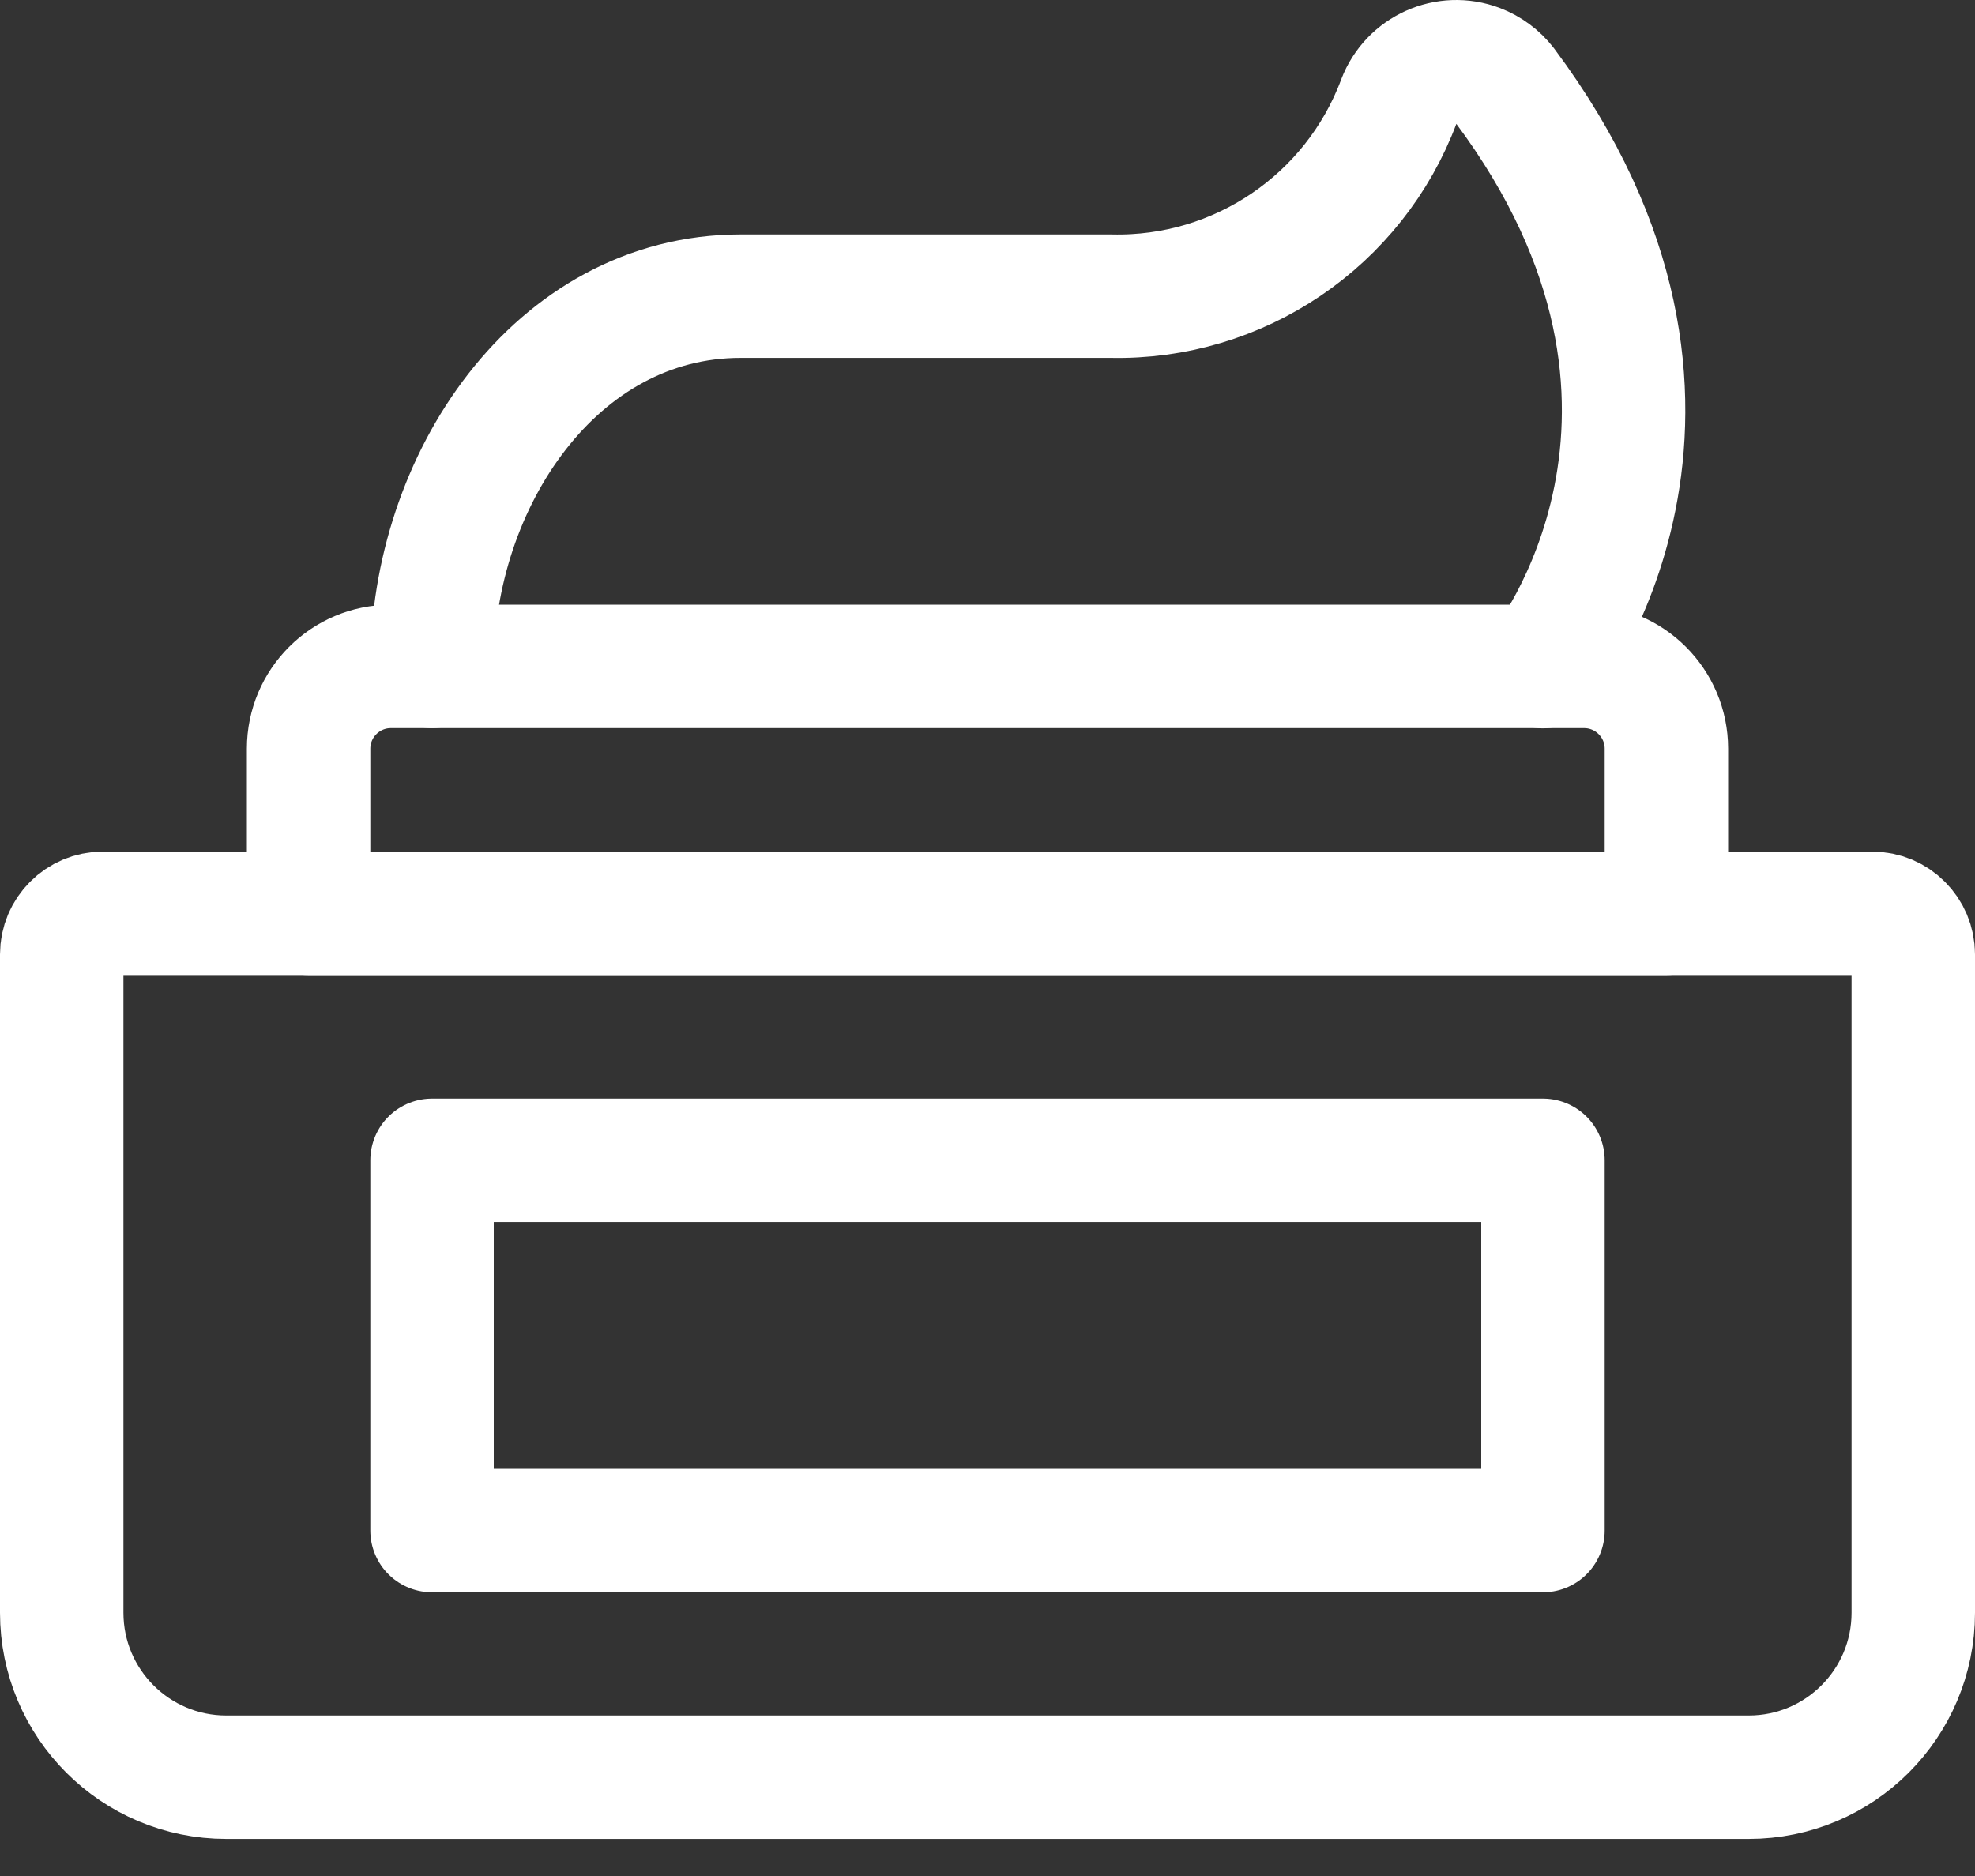
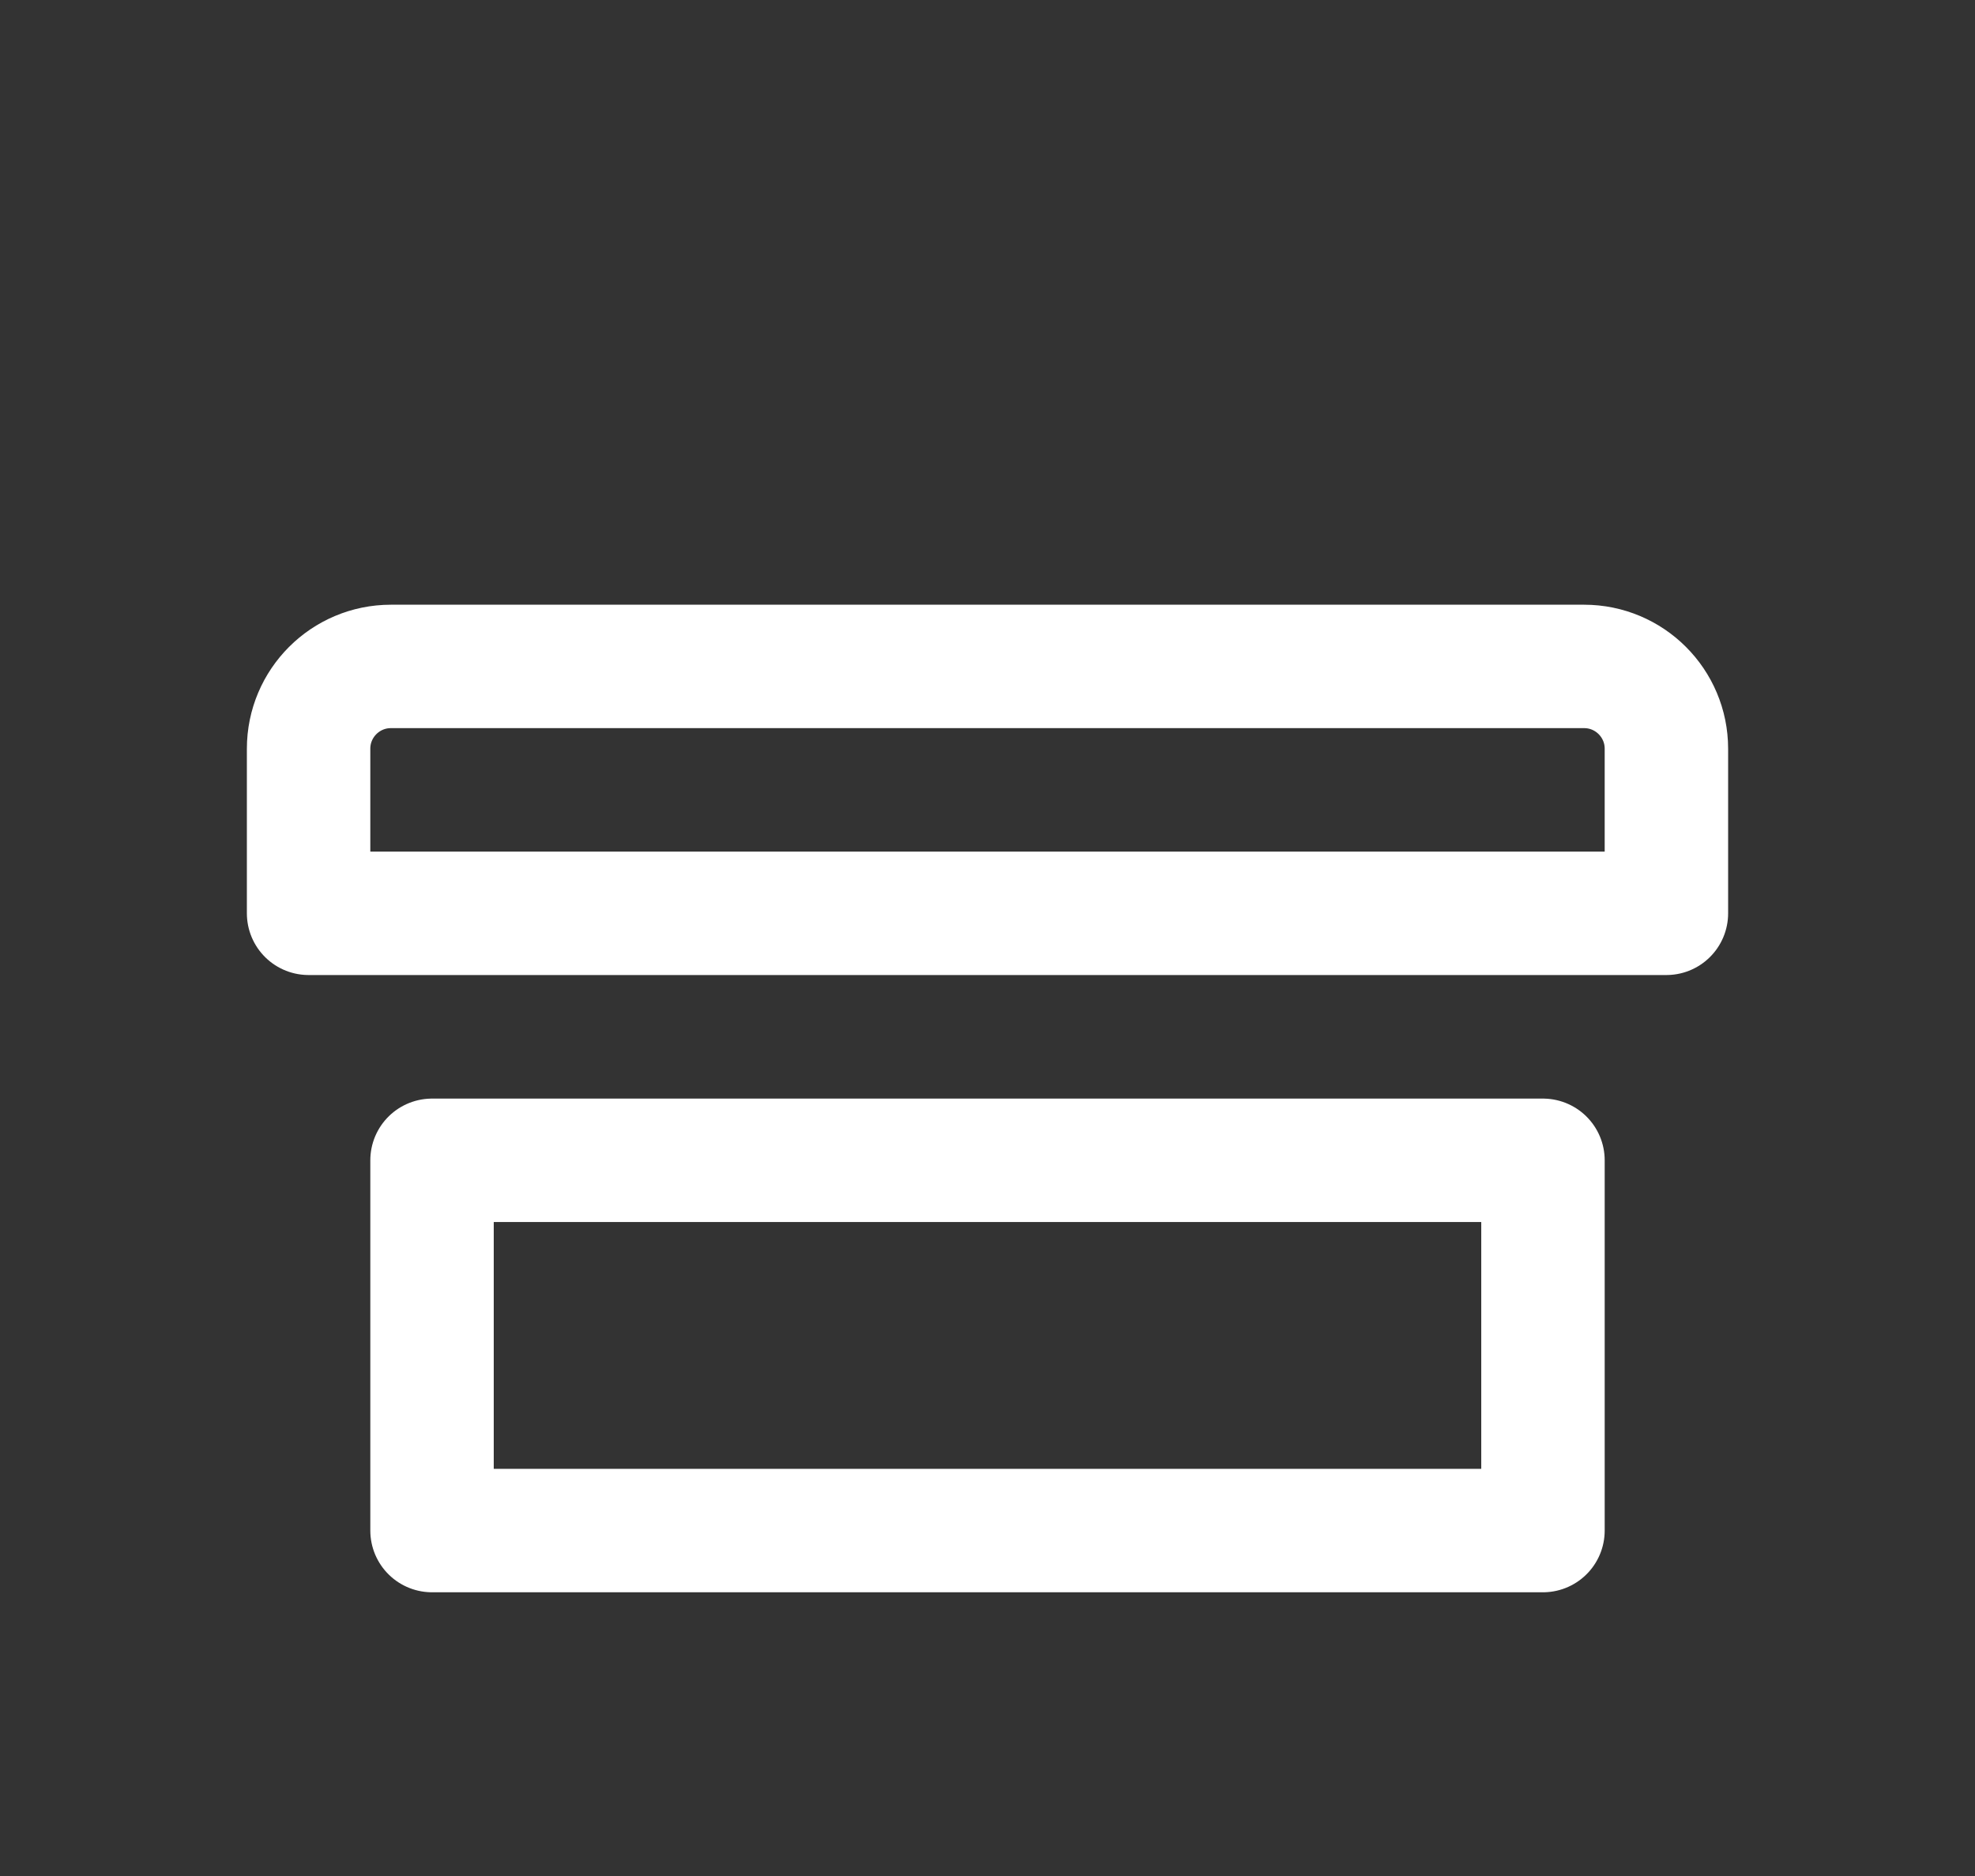
<svg xmlns="http://www.w3.org/2000/svg" width="40" height="38" viewBox="0 0 40 38" fill="none">
  <rect x="0" y="0" width="40" height="38" fill="#333333" stroke="none" />
  <g clip-path="url(#clip0_16631_16692)">
-     <path d="M2.083 18.5H37.917C38.377 18.5 38.75 18.873 38.75 19.333V32.666C38.75 34.507 37.258 35.999 35.417 35.999H4.583C2.742 35.999 1.25 34.507 1.25 32.666V19.333C1.25 18.873 1.623 18.5 2.083 18.5Z" stroke="white" stroke-width="2.5" stroke-linecap="round" stroke-linejoin="round" />
    <path d="M7.917 13.499H32.083C33.004 13.499 33.75 14.246 33.75 15.166V18.5H6.25V15.166C6.25 14.246 6.996 13.499 7.917 13.499Z" stroke="white" stroke-width="2.5" stroke-linecap="round" stroke-linejoin="round" />
-     <path d="M8.75 13.499C8.75 9.749 11.25 5.999 15 5.999H22.5C25.086 6.058 27.427 4.474 28.333 2.051C28.577 1.41 29.294 1.088 29.935 1.331C30.149 1.413 30.337 1.552 30.477 1.733C35.395 8.321 31.25 13.503 31.25 13.503" stroke="white" stroke-width="2.5" stroke-linecap="round" stroke-linejoin="round" />
-     <path d="M8.75 23.503H31.25V31.003H8.75V23.503V23.503Z" stroke="white" stroke-width="2.5" stroke-linecap="round" stroke-linejoin="round" />
+     <path d="M8.75 23.503H31.25V31.003H8.75V23.503V23.503" stroke="white" stroke-width="2.5" stroke-linecap="round" stroke-linejoin="round" />
  </g>
  <defs>
    <clipPath id="clip0_16631_16692">
      <rect width="40" height="37.249" fill="white" />
    </clipPath>
  </defs>
</svg>